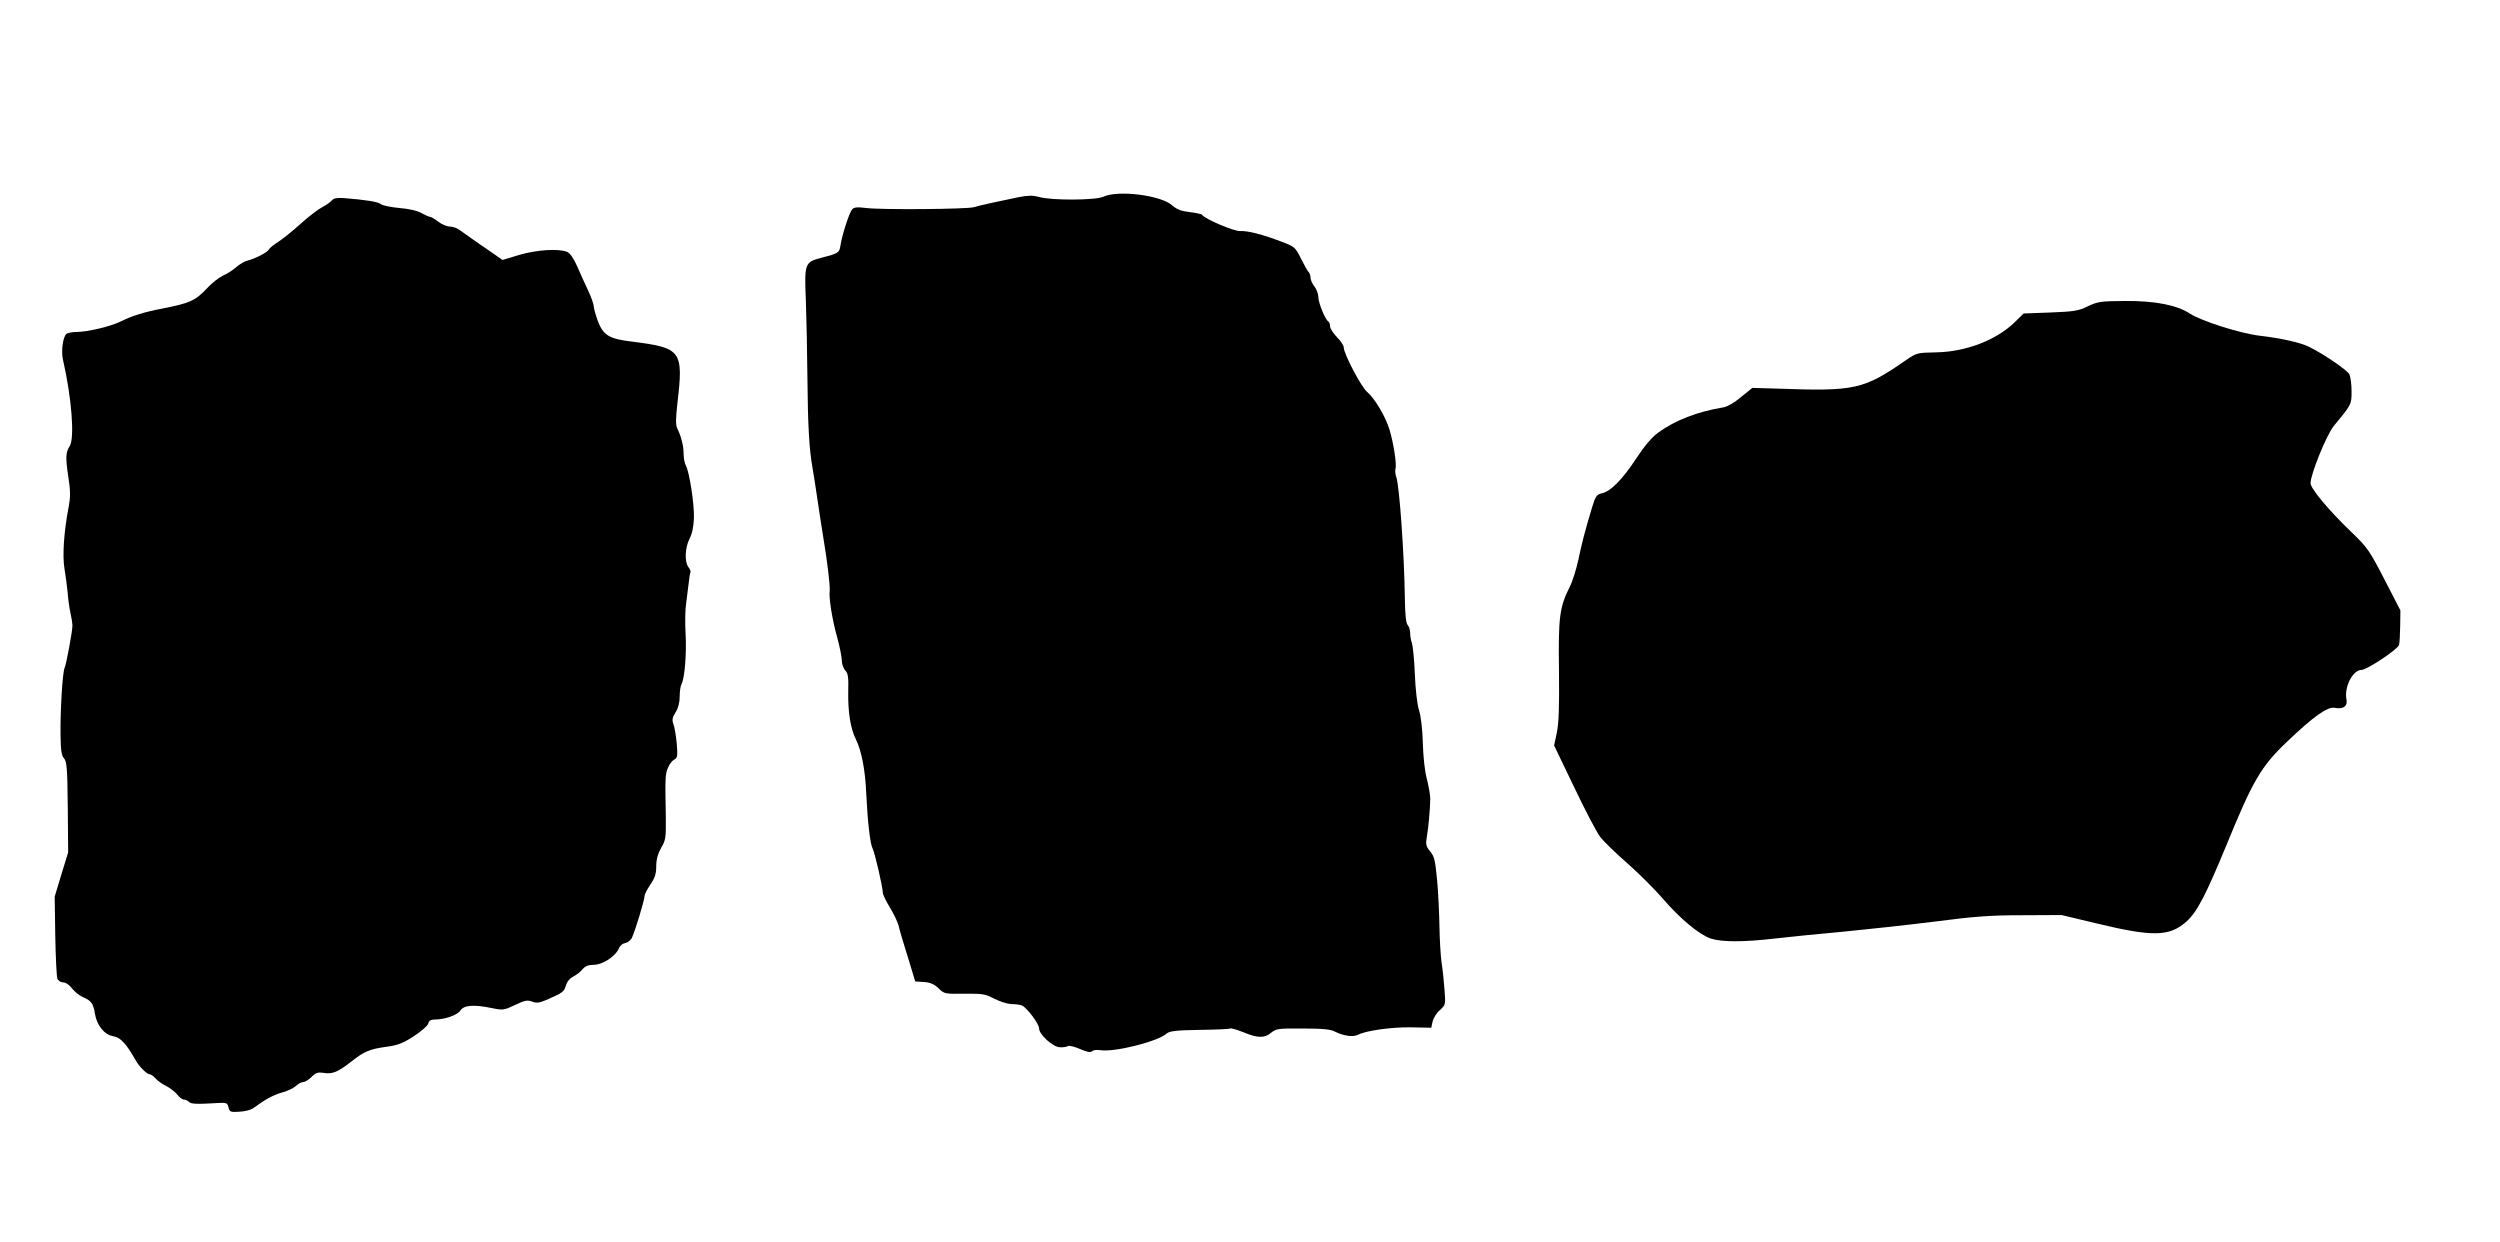
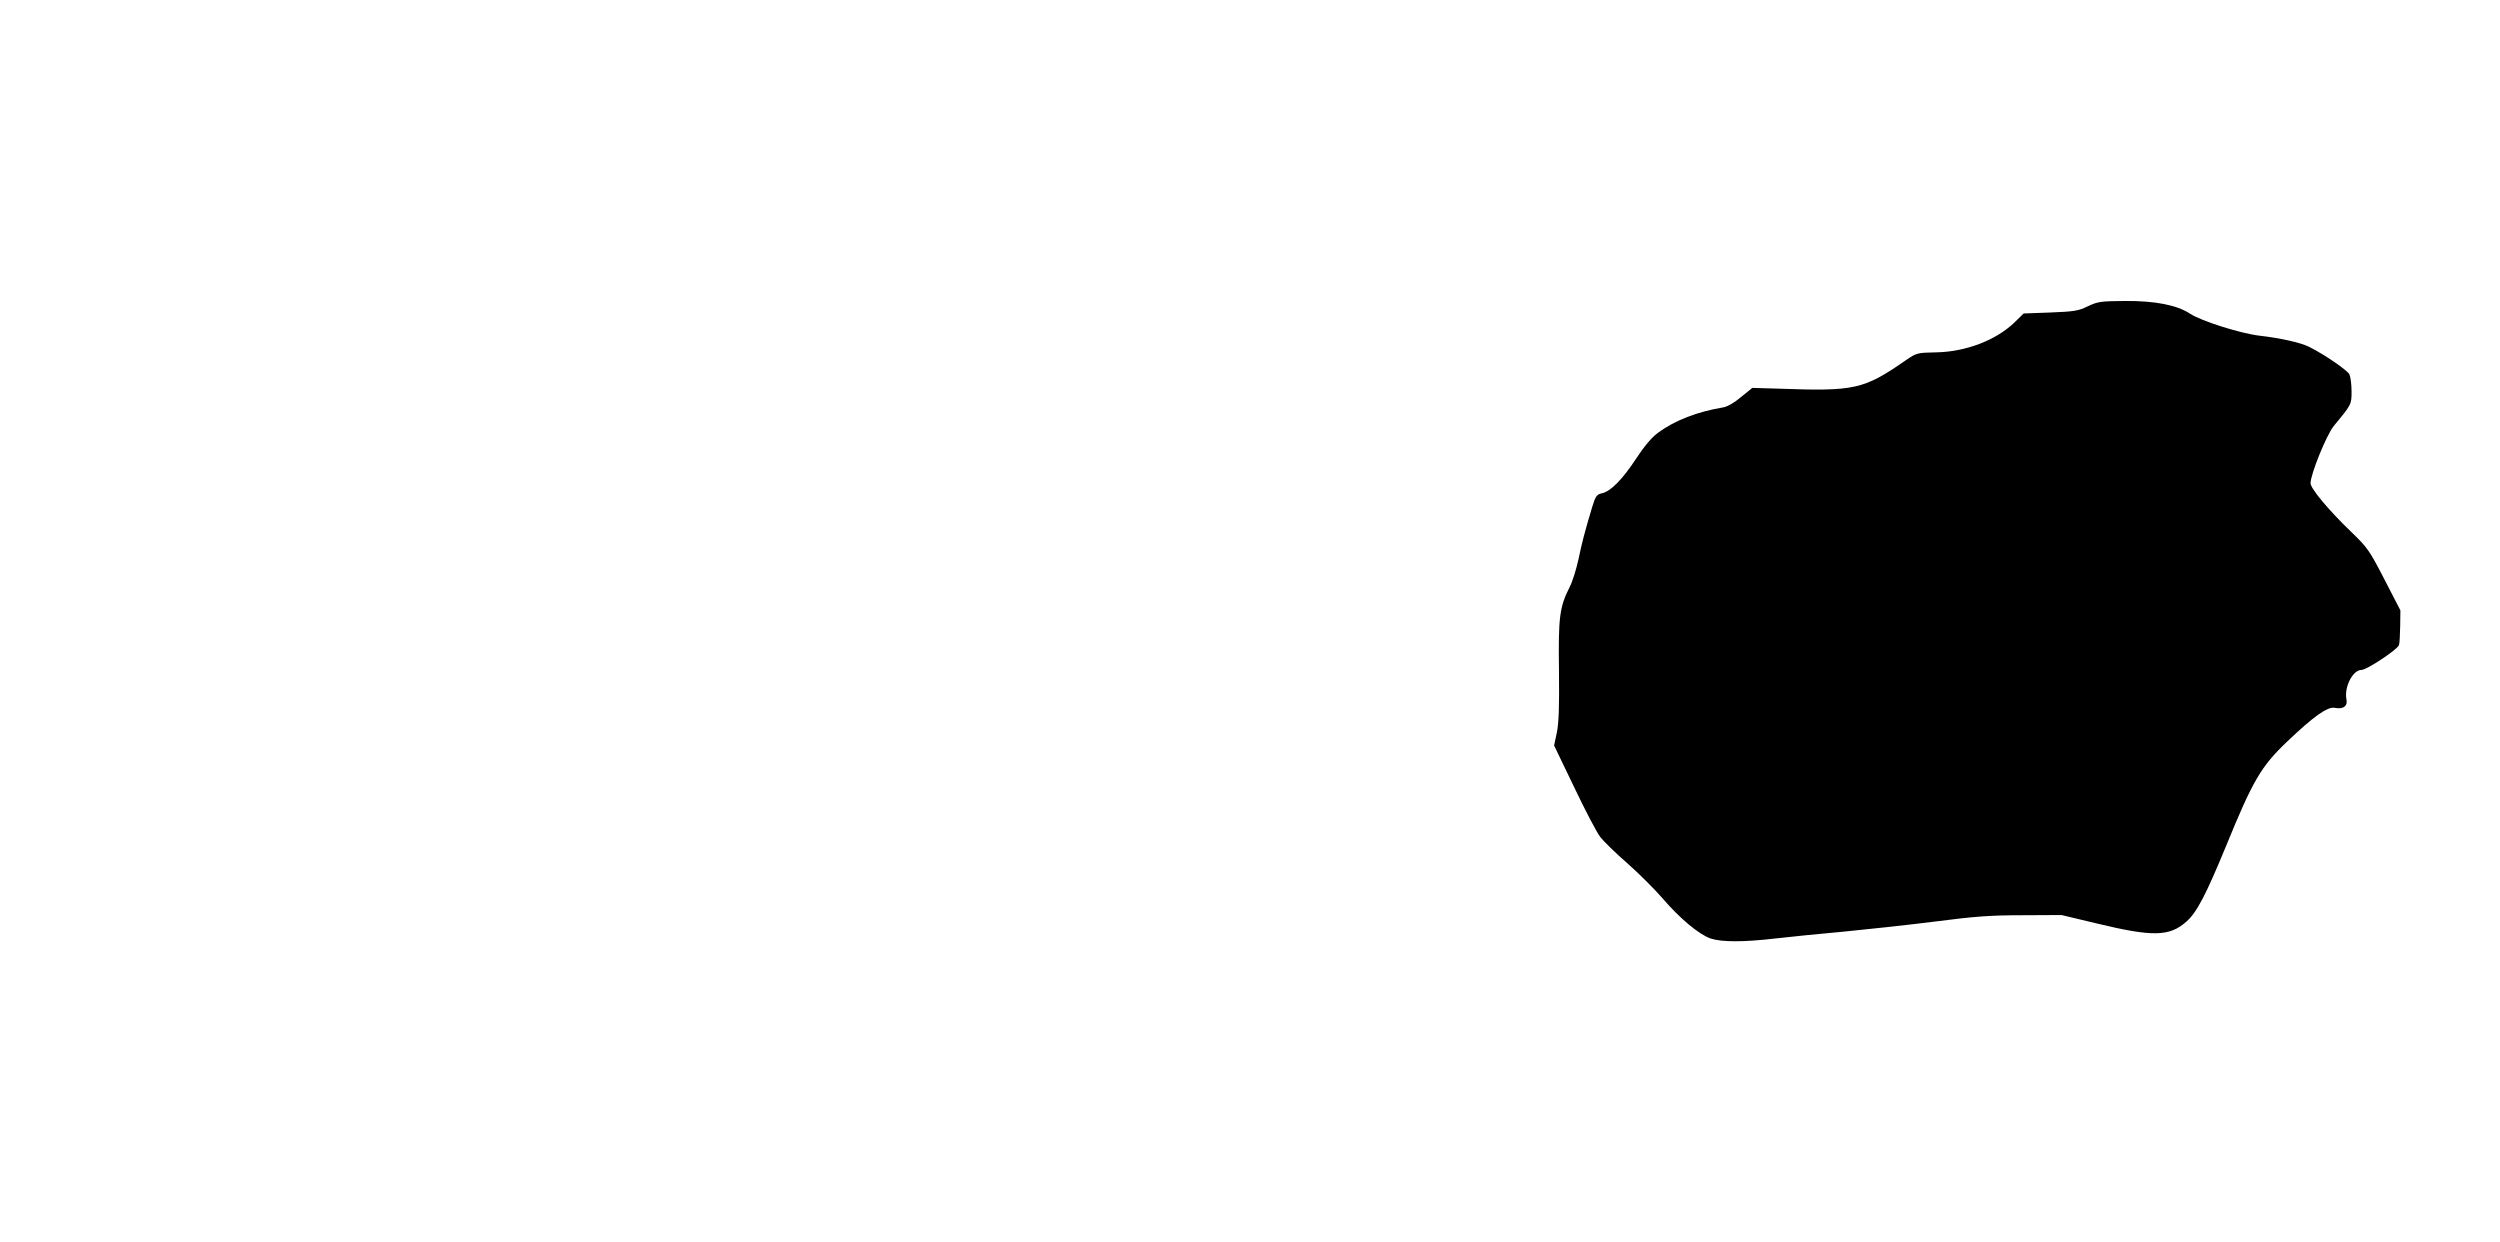
<svg xmlns="http://www.w3.org/2000/svg" version="1.0" width="1280pt" height="636pt" viewBox="0 0 1280 636" preserveAspectRatio="xMidYMid meet">
  <g transform="translate(0,636) scale(0.1,-0.1)" fill="#000000" stroke="none">
-     <path d="M5650 5353 c-41 -19 -270 -20 -332 -1 -28 8 -53 8 -100 -1 -98 -20 -200 -42 -233 -52 -37 -10 -468 -14 -550 -4 -48 6 -63 4 -73 -8 -14 -17 -52 -134 -59 -185 -6 -36 -9 -39 -98 -62 -85 -22 -87 -29 -79 -220 3 -85 7 -263 8 -395 2 -240 9 -366 26 -460 5 -27 16 -99 25 -160 9 -60 22 -148 30 -195 21 -125 36 -252 33 -275 -5 -36 13 -148 38 -237 13 -48 24 -101 24 -119 0 -18 8 -41 18 -52 14 -15 17 -35 15 -106 -2 -103 11 -191 39 -246 29 -59 48 -157 53 -275 7 -147 20 -261 33 -285 11 -21 52 -198 52 -226 0 -8 16 -42 36 -75 20 -32 40 -75 45 -94 4 -19 25 -91 47 -160 l38 -125 45 -3 c32 -2 52 -11 74 -32 30 -29 33 -29 132 -28 93 1 107 -1 153 -25 29 -15 68 -27 88 -28 21 0 45 -3 54 -7 25 -10 88 -94 88 -117 0 -32 71 -96 107 -97 17 -1 35 2 41 6 6 4 34 -3 62 -15 36 -16 54 -19 62 -11 6 6 25 8 43 5 71 -11 292 44 338 85 15 13 47 17 168 19 82 1 153 4 157 7 5 3 35 -6 68 -19 74 -31 109 -31 143 -2 25 20 36 22 161 21 101 0 143 -4 165 -16 44 -22 94 -29 118 -16 40 21 172 40 274 38 l101 -2 7 32 c4 17 20 44 37 58 29 27 30 28 24 102 -3 41 -9 104 -15 140 -5 36 -10 119 -11 185 -1 66 -6 173 -12 239 -10 102 -14 122 -36 147 -21 26 -23 36 -17 72 9 48 17 146 18 197 0 19 -8 64 -17 100 -11 39 -19 113 -21 185 -2 72 -10 140 -20 170 -9 29 -18 105 -21 184 -3 73 -10 144 -15 158 -5 13 -9 37 -9 52 0 15 -6 33 -12 40 -9 8 -14 52 -15 134 -3 226 -28 582 -44 624 -5 14 -7 34 -4 44 7 22 -11 137 -32 203 -21 67 -76 158 -113 189 -31 26 -120 196 -120 228 0 10 -16 34 -35 53 -19 20 -35 44 -35 55 0 11 -4 22 -9 25 -16 10 -51 95 -51 125 0 15 -9 40 -20 54 -11 14 -20 34 -20 44 0 10 -4 23 -9 29 -6 5 -23 36 -40 70 -29 58 -32 61 -98 86 -97 37 -172 57 -214 55 -33 -1 -181 62 -194 83 -2 4 -31 10 -63 14 -45 5 -67 14 -91 35 -57 51 -275 79 -351 44z" />
-     <path d="M1699 5334 c-7 -9 -29 -24 -48 -34 -20 -10 -70 -48 -111 -85 -41 -37 -93 -79 -115 -93 -22 -14 -44 -31 -48 -39 -9 -16 -70 -47 -109 -57 -15 -3 -42 -19 -60 -35 -18 -16 -49 -35 -68 -43 -19 -9 -54 -36 -78 -62 -62 -66 -89 -78 -232 -106 -90 -17 -156 -38 -208 -64 -53 -27 -174 -56 -235 -56 -18 0 -38 -4 -46 -9 -18 -12 -29 -87 -19 -131 45 -195 61 -403 35 -444 -21 -32 -22 -59 -7 -159 11 -70 11 -101 2 -150 -25 -129 -33 -252 -22 -318 6 -35 13 -89 16 -119 2 -30 8 -77 14 -105 6 -27 11 -57 11 -65 1 -27 -32 -203 -40 -219 -11 -22 -23 -224 -21 -346 1 -77 5 -104 18 -118 14 -16 17 -51 19 -250 l2 -231 -35 -114 -34 -113 3 -202 c2 -111 7 -210 11 -219 5 -10 18 -18 30 -18 13 0 32 -13 45 -31 13 -17 38 -37 55 -44 43 -18 54 -33 62 -85 10 -61 49 -109 96 -116 35 -6 65 -38 114 -125 17 -30 56 -69 69 -69 7 0 20 -9 31 -21 10 -12 35 -30 56 -40 20 -10 45 -30 56 -44 11 -14 26 -25 34 -25 8 0 19 -5 26 -12 11 -11 38 -12 156 -5 35 2 41 -1 46 -23 6 -23 10 -25 55 -22 27 1 58 9 70 17 64 47 105 69 148 81 27 7 59 22 71 33 12 12 30 21 39 21 9 0 28 12 42 26 22 22 33 25 61 21 46 -8 74 4 143 58 67 53 95 64 183 76 53 7 80 17 136 53 38 25 72 54 75 66 3 14 13 20 32 20 52 0 116 22 132 46 18 28 69 32 164 12 54 -11 60 -10 115 16 50 24 63 27 88 18 23 -9 37 -7 75 9 82 36 89 41 98 72 5 19 20 38 38 47 16 8 38 25 48 38 13 15 29 22 56 22 47 0 115 45 131 87 5 12 19 23 32 25 12 2 28 14 34 28 16 34 64 192 64 212 0 8 13 35 30 59 23 34 30 55 30 94 0 35 8 63 25 94 24 40 25 52 24 160 -4 200 -3 218 11 250 7 18 21 36 32 42 17 9 18 18 13 82 -4 40 -11 84 -17 99 -8 22 -6 34 11 61 14 22 21 51 21 81 0 26 4 55 10 65 16 30 26 161 20 261 -3 52 -2 120 3 150 4 30 10 77 13 104 3 28 7 53 9 56 3 4 -2 16 -10 26 -21 28 -18 98 5 145 14 26 21 62 23 107 2 71 -23 236 -42 270 -6 11 -11 38 -11 60 0 39 -12 87 -33 130 -8 17 -7 50 1 125 32 272 22 286 -233 318 -116 14 -146 32 -174 105 -11 31 -21 65 -21 76 0 10 -13 47 -29 81 -16 34 -42 91 -57 126 -19 42 -36 66 -52 72 -45 17 -154 10 -243 -16 l-86 -26 -59 41 c-33 22 -75 52 -94 65 -19 13 -47 33 -62 44 -14 12 -39 21 -54 21 -15 0 -42 11 -60 25 -18 14 -37 25 -43 25 -5 0 -25 9 -43 19 -20 12 -64 22 -113 26 -44 4 -87 13 -95 20 -14 12 -78 22 -192 31 -33 2 -50 -1 -59 -12z" />
    <path d="M10690 4792 c-49 -24 -70 -27 -192 -32 l-137 -5 -48 -47 c-94 -90 -248 -149 -398 -152 -99 -2 -101 -2 -158 -41 -215 -149 -260 -159 -648 -145 l-137 4 -57 -46 c-35 -30 -70 -50 -93 -54 -132 -22 -246 -66 -332 -129 -32 -23 -71 -69 -113 -133 -70 -107 -132 -170 -177 -178 -25 -6 -31 -14 -49 -73 -38 -128 -51 -177 -70 -268 -11 -50 -31 -114 -45 -140 -51 -101 -58 -154 -54 -427 2 -188 -1 -268 -11 -317 l-14 -66 103 -214 c56 -118 116 -232 133 -254 17 -22 79 -83 139 -135 59 -52 140 -133 179 -178 89 -104 187 -186 247 -207 57 -19 169 -19 332 0 69 8 226 24 350 35 124 12 335 35 470 52 199 26 283 32 445 32 l200 1 180 -43 c286 -69 372 -68 459 9 54 48 99 134 205 391 135 331 178 404 309 529 136 130 209 182 245 175 43 -9 68 8 61 42 -13 64 32 152 77 152 27 0 187 106 192 128 3 9 5 53 6 97 l1 80 -82 159 c-76 147 -87 163 -166 239 -121 116 -212 226 -212 253 0 46 82 248 119 293 91 110 91 110 91 177 0 35 -5 74 -11 87 -10 21 -126 101 -206 141 -43 22 -148 45 -252 57 -98 11 -300 75 -358 113 -67 44 -178 66 -332 65 -126 -1 -140 -3 -191 -27z" />
  </g>
</svg>